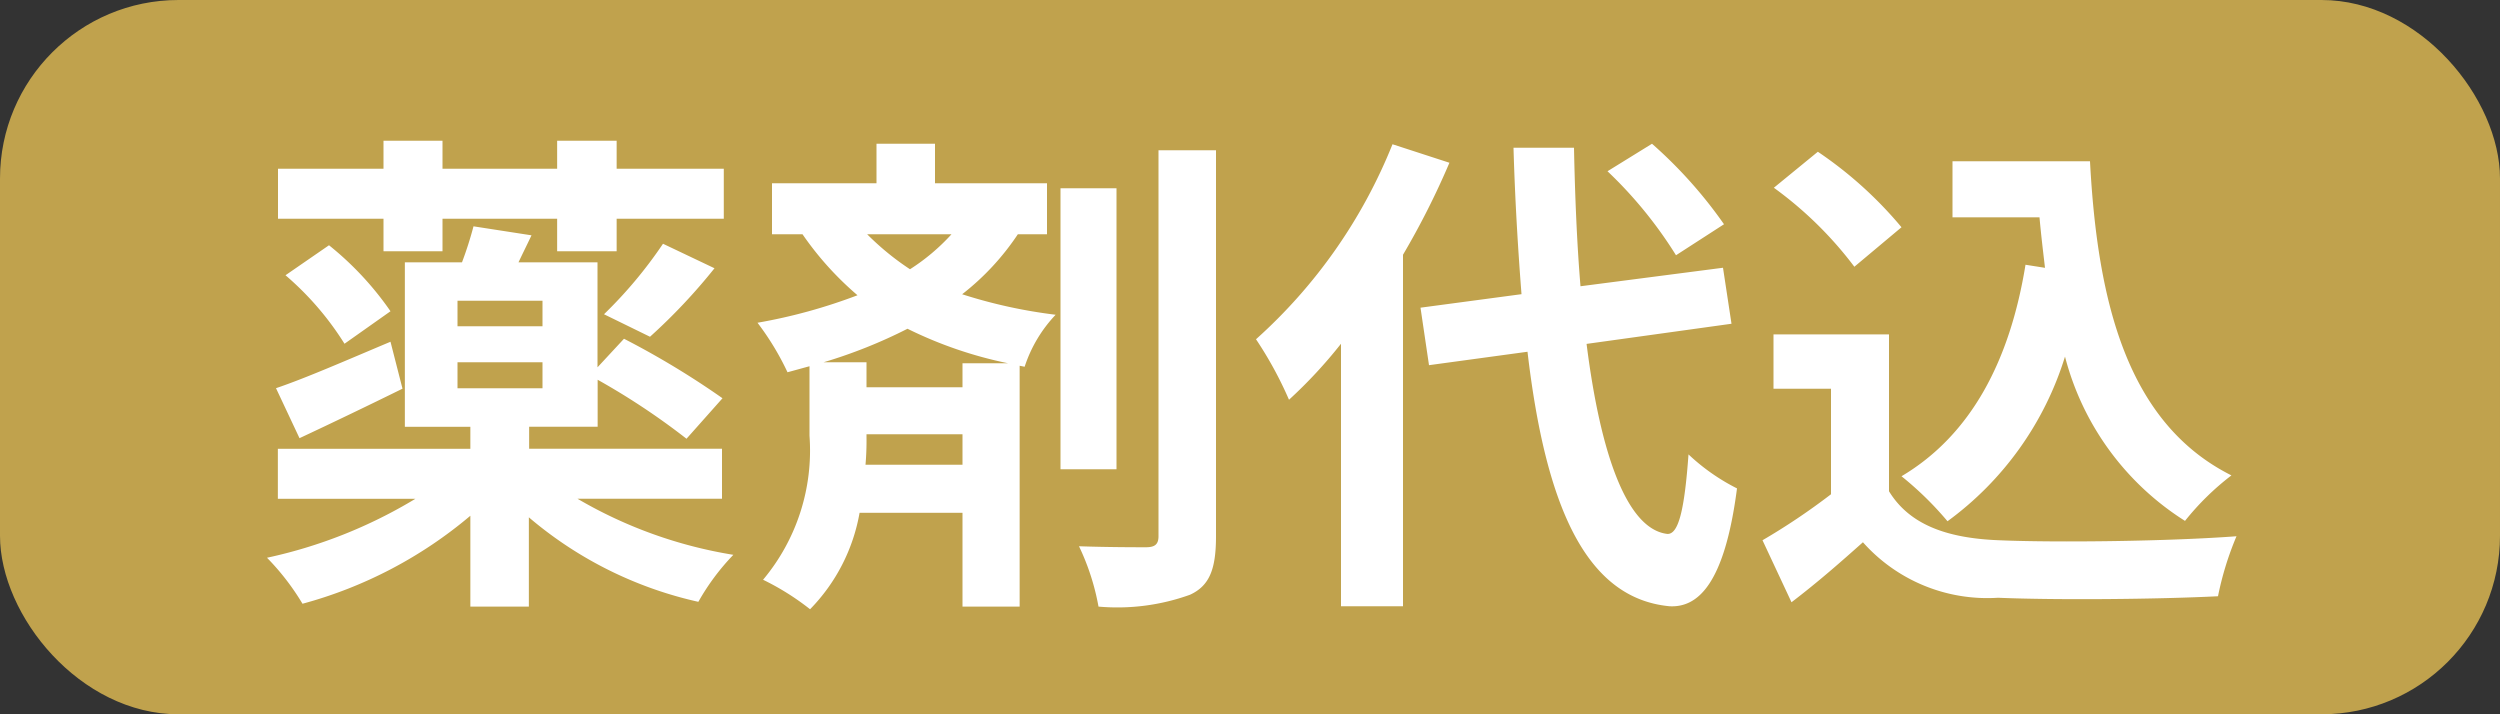
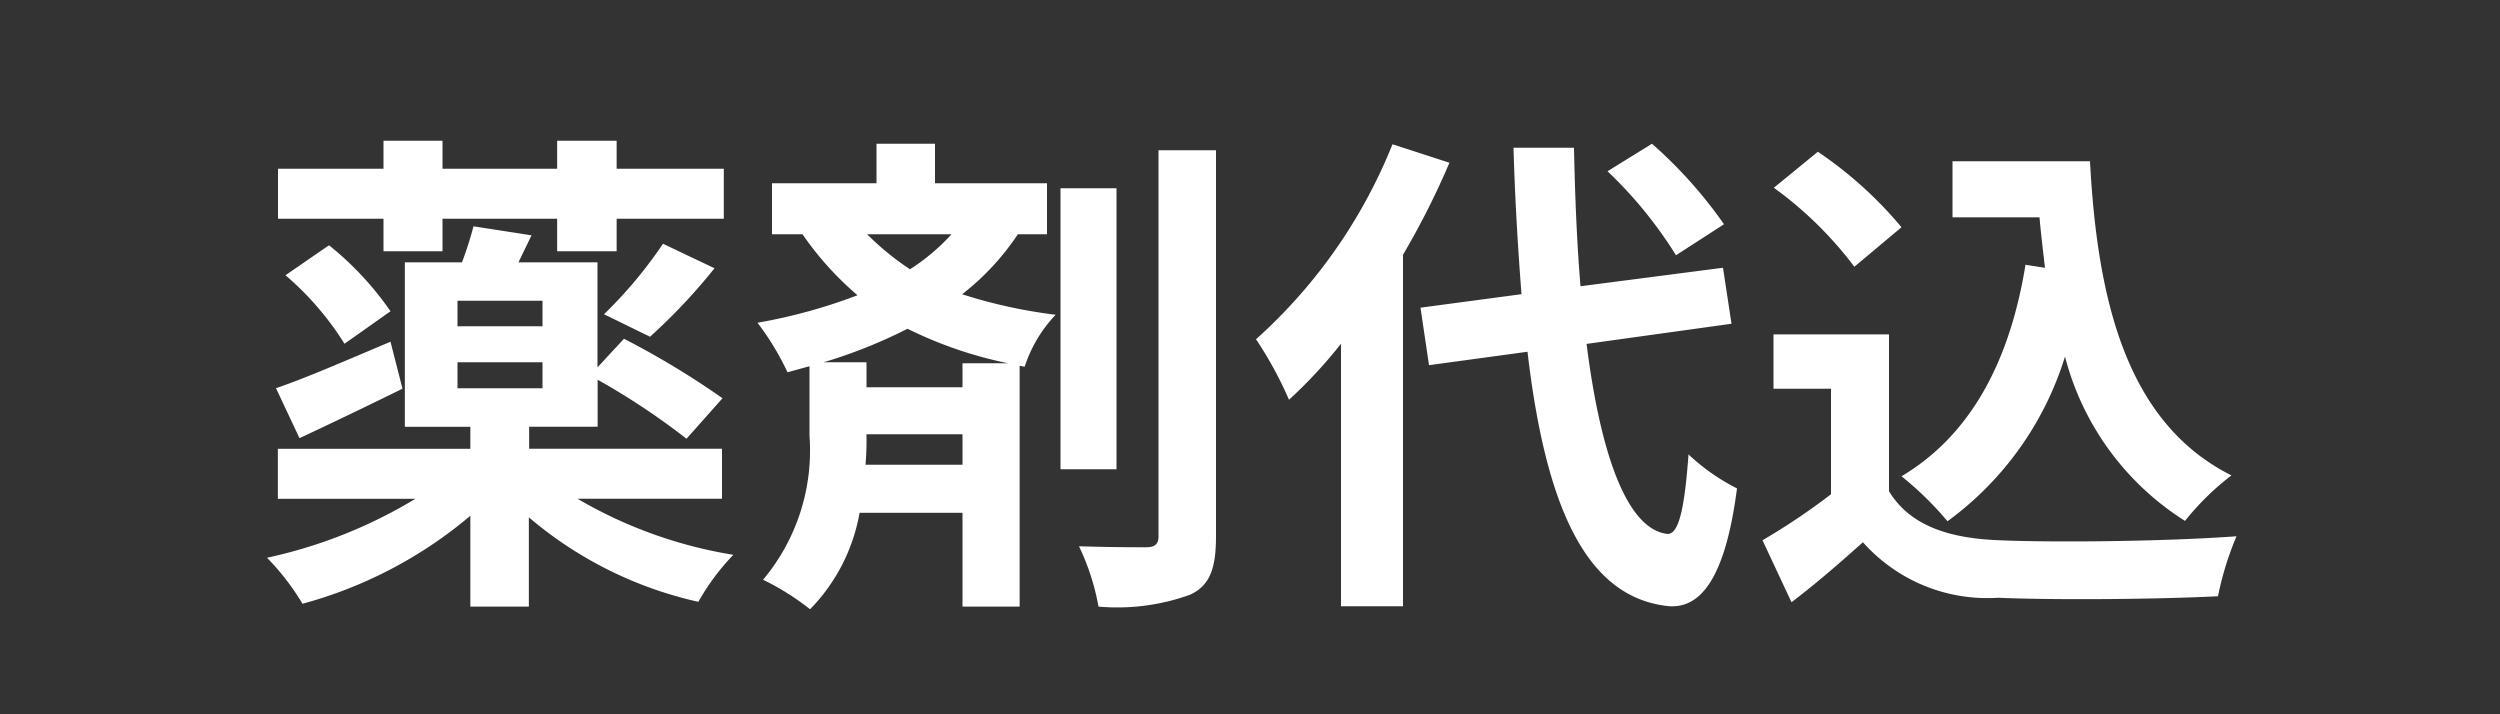
<svg xmlns="http://www.w3.org/2000/svg" width="70" height="20" viewBox="0 0 70 20">
  <rect x="0" y="0" width="70" height="20" fill="#333333" stroke="none" />
  <g id="グループ_2" data-name="グループ 2" transform="translate(0 -2)">
-     <rect id="長方形_1" data-name="長方形 1" width="70" height="20" rx="5" transform="translate(0 2)" fill="#c0a24d" />
    <path id="パス_2" data-name="パス 2" d="M-24.262-8.75h1.652v-.91H-19.4v.91h1.666v-.91h3v-1.4h-3v-.784H-19.4v.784H-22.61v-.784h-1.652v.784h-2.954v1.4h2.954ZM-16.8-6.356a16.182,16.182,0,0,0,1.806-1.918l-1.442-.686a12.355,12.355,0,0,1-1.652,1.974ZM-27.006-8.078A8.348,8.348,0,0,1-25.354-6.16l1.288-.91a8.72,8.72,0,0,0-1.722-1.848Zm2.94,1.862c-1.19.5-2.38,1.022-3.206,1.3l.658,1.4c.868-.406,1.918-.91,2.884-1.386Zm1.876.574h2.38v.728h-2.38Zm2.38-1.008h-2.38v-.714h2.38Zm5.026,4.83v-1.4h-5.4v-.616h1.918V-5.152A19.694,19.694,0,0,1-15.778-3.5l1.008-1.134A23.52,23.52,0,0,0-17.528-6.3l-.742.8v-2.94h-2.212c.112-.238.238-.49.364-.756l-1.624-.252a10.263,10.263,0,0,1-.322,1.008h-1.6v4.606h1.834v.616h-5.39v1.4h3.85A13.532,13.532,0,0,1-27.524-.168,6.869,6.869,0,0,1-26.53,1.12a12.22,12.22,0,0,0,4.7-2.464V1.2h1.638V-1.3a11.008,11.008,0,0,0,4.746,2.366,6.436,6.436,0,0,1,.98-1.316A12.613,12.613,0,0,1-18.83-1.82ZM-8.05-5.614v.672h-2.688v-.7h-1.2A13.964,13.964,0,0,0-9.59-6.58a11.564,11.564,0,0,0,2.814.966Zm-2.716,2.842a7.738,7.738,0,0,0,.028-.784v-.07H-8.05v.854Zm2.408-6.454a5.738,5.738,0,0,1-1.162.98,7.551,7.551,0,0,1-1.2-.98Zm2.674,0v-1.428H-8.82V-11.76h-1.638v1.106h-2.926v1.428h.854a8.831,8.831,0,0,0,1.54,1.708,15.17,15.17,0,0,1-2.8.77,7.63,7.63,0,0,1,.84,1.386c.21-.056.406-.112.616-.168v1.946a5.636,5.636,0,0,1-1.3,4.032,7.242,7.242,0,0,1,1.316.826,5.127,5.127,0,0,0,1.386-2.7H-8.05V1.2h1.6V-5.544l.14.028a3.847,3.847,0,0,1,.868-1.456,14.109,14.109,0,0,1-2.618-.574A7.134,7.134,0,0,0-6.5-9.226Zm1.946-1.288H-5.306v7.868h1.568Zm1.176-1.064V-.77c0,.224-.1.308-.35.308s-1.064,0-1.876-.028A6.631,6.631,0,0,1-4.242,1.2,6,6,0,0,0-1.68.868C-1.134.616-.952.154-.952-.77V-11.578ZM13.272-9.506a12.645,12.645,0,0,0-2.016-2.254l-1.246.77a11.911,11.911,0,0,1,1.918,2.352ZM3.99-11.746A14.633,14.633,0,0,1,.168-6.286a10.693,10.693,0,0,1,.924,1.694A13.192,13.192,0,0,0,2.548-6.16V1.19H4.284V-8.652a22.243,22.243,0,0,0,1.3-2.576ZM13.482-6.72l-.238-1.568-3.99.518c-.1-1.19-.154-2.506-.182-3.878H7.378c.042,1.47.126,2.842.224,4.1l-2.828.378.238,1.61L7.77-5.936c.5,4.27,1.61,6.9,3.976,7.126.784.042,1.54-.6,1.89-3.3a5.728,5.728,0,0,1-1.358-.952c-.112,1.554-.28,2.254-.6,2.226-1.12-.14-1.862-2.212-2.254-5.32Zm8.232-1.652C21.28-5.7,20.2-3.612,18.242-2.45A9.19,9.19,0,0,1,19.53-1.19,8.99,8.99,0,0,0,22.82-5.8,7.731,7.731,0,0,0,26.18-1.2a7.46,7.46,0,0,1,1.3-1.274C24.57-3.934,23.73-7.308,23.52-11.27H19.67V-9.7h2.436c.042.476.1.952.154,1.414Zm-3.472-1.05A11.211,11.211,0,0,0,15.9-11.536l-1.232,1.008a10.594,10.594,0,0,1,2.254,2.212Zm-.35,3H14.658V-4.9h1.61v2.954A18.386,18.386,0,0,1,14.35-.658l.812,1.736c.77-.588,1.386-1.134,2-1.68A4.658,4.658,0,0,0,20.944.952c1.666.07,4.48.042,6.16-.042a8.719,8.719,0,0,1,.518-1.68c-1.862.14-5.012.182-6.65.112-1.456-.056-2.506-.434-3.08-1.372Z" transform="translate(35 17.785)" fill="#fff" />
  </g>
</svg>